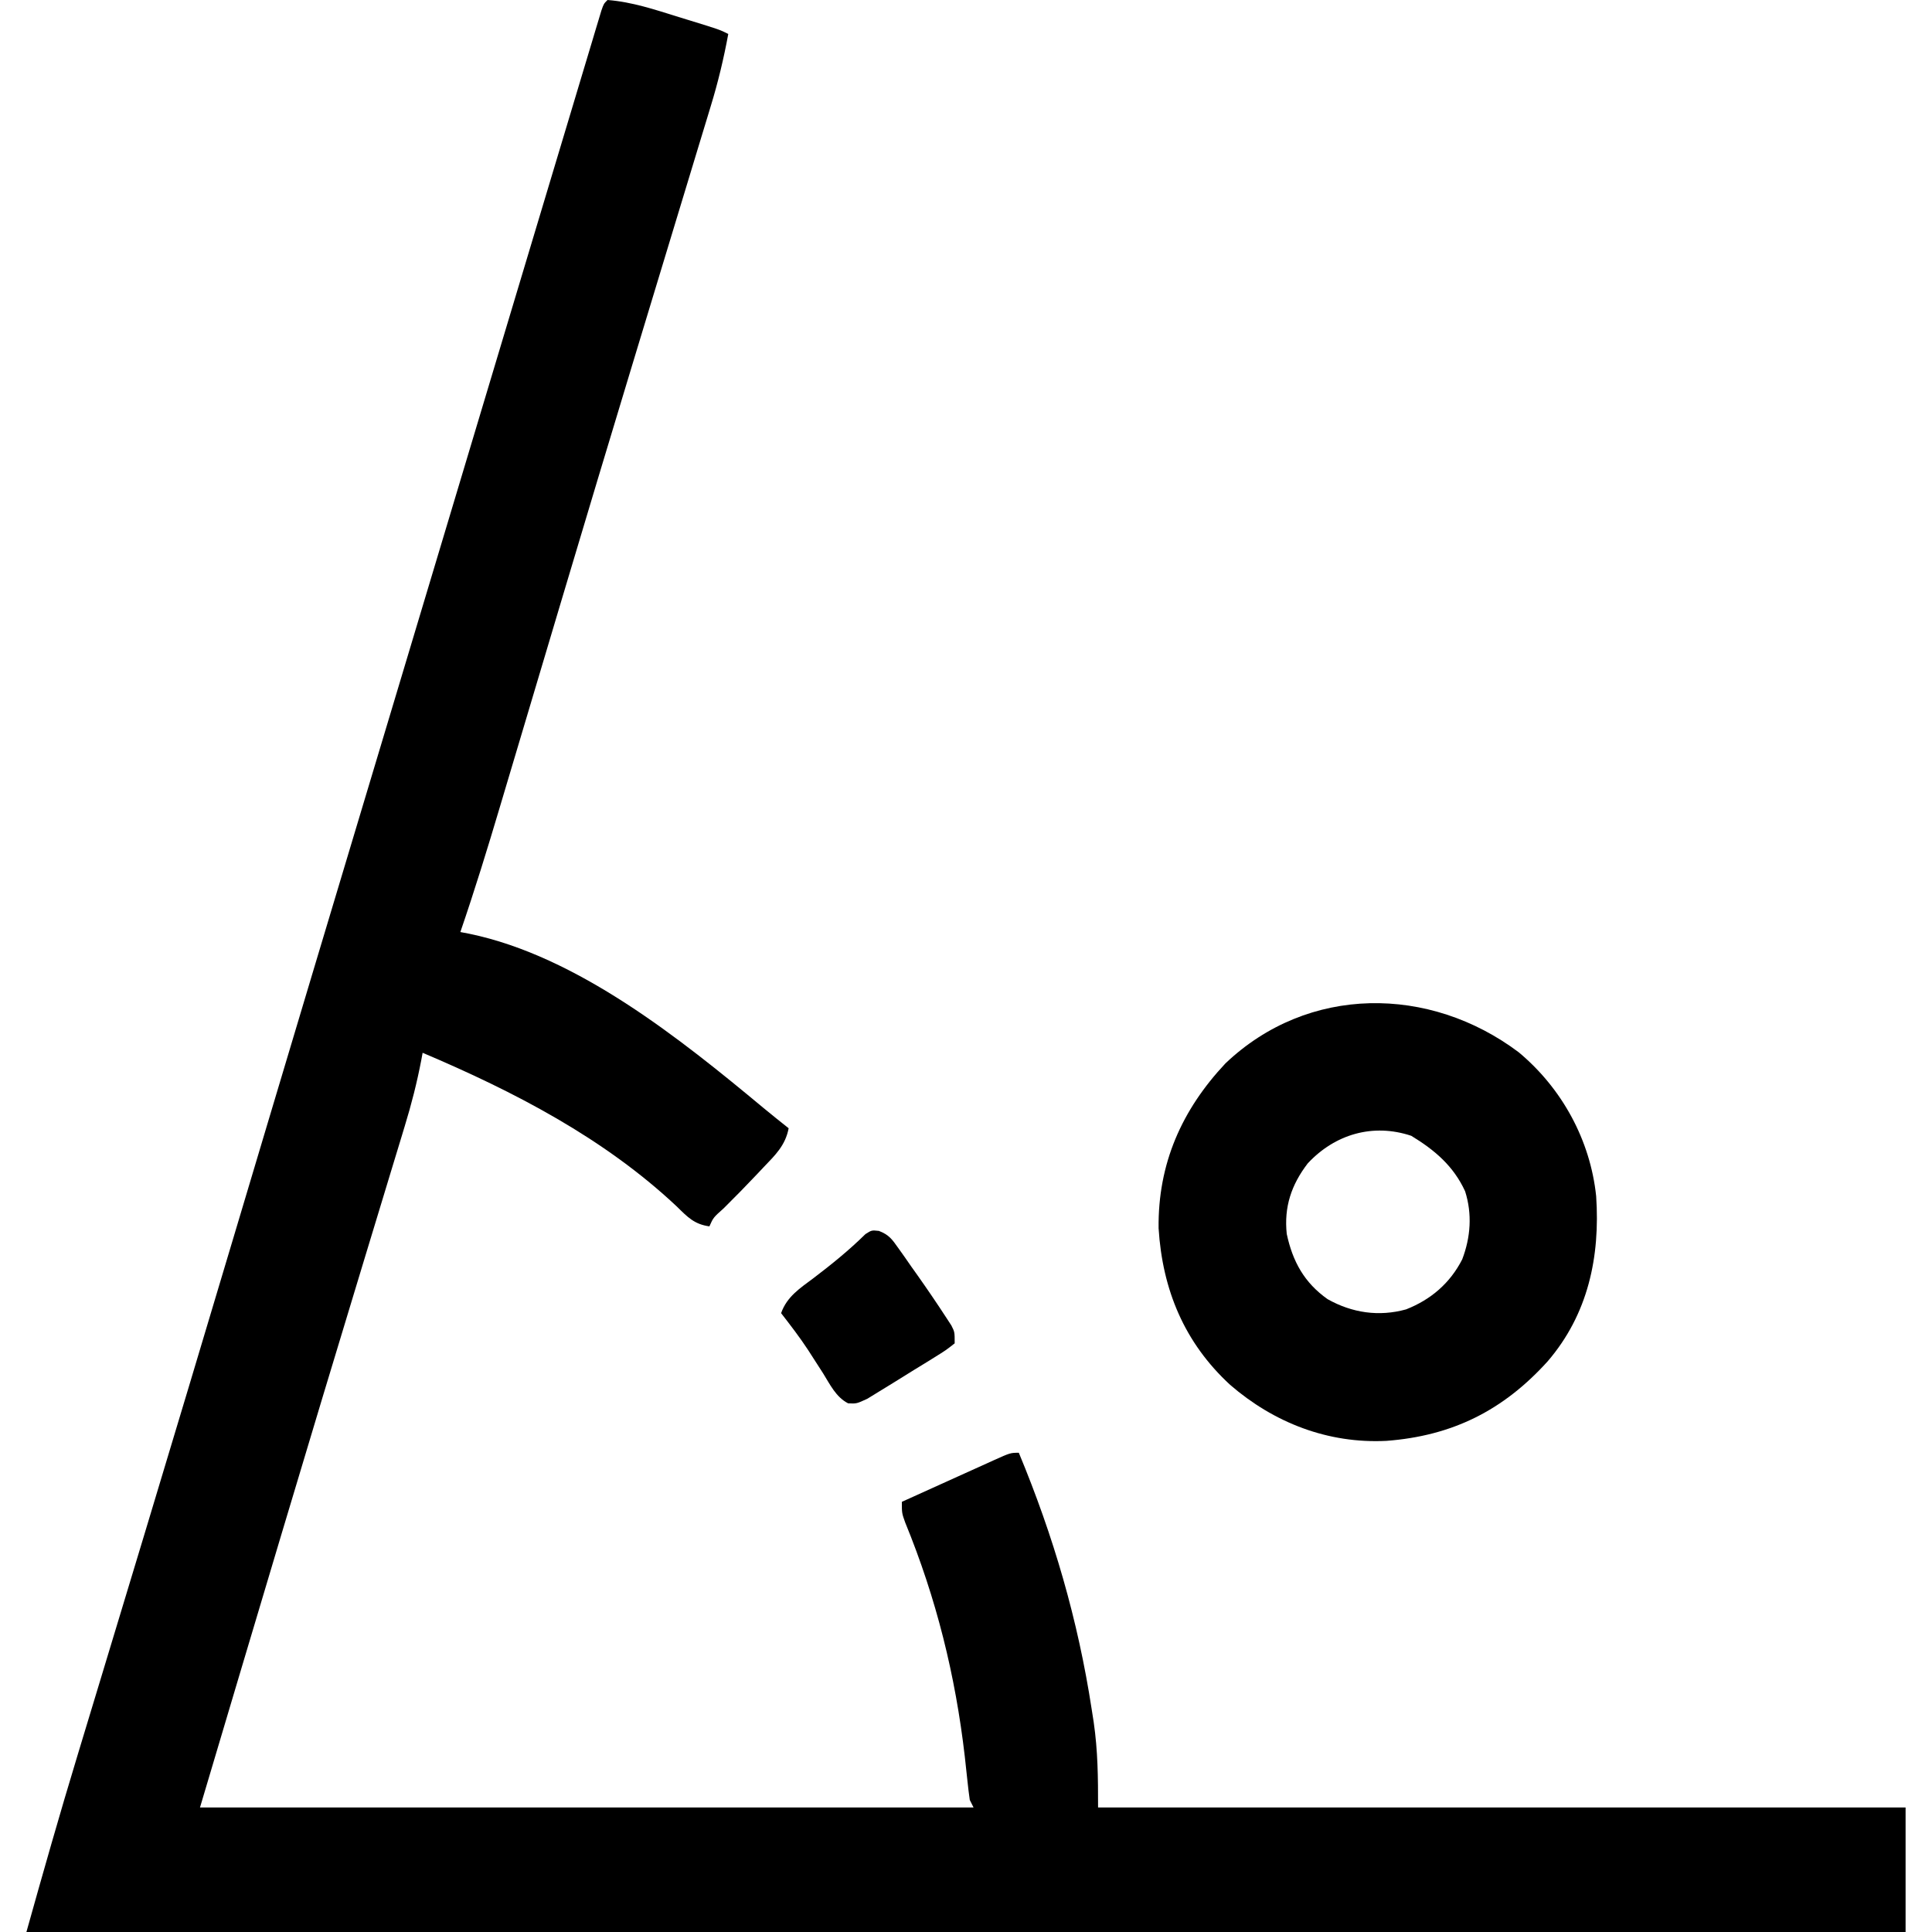
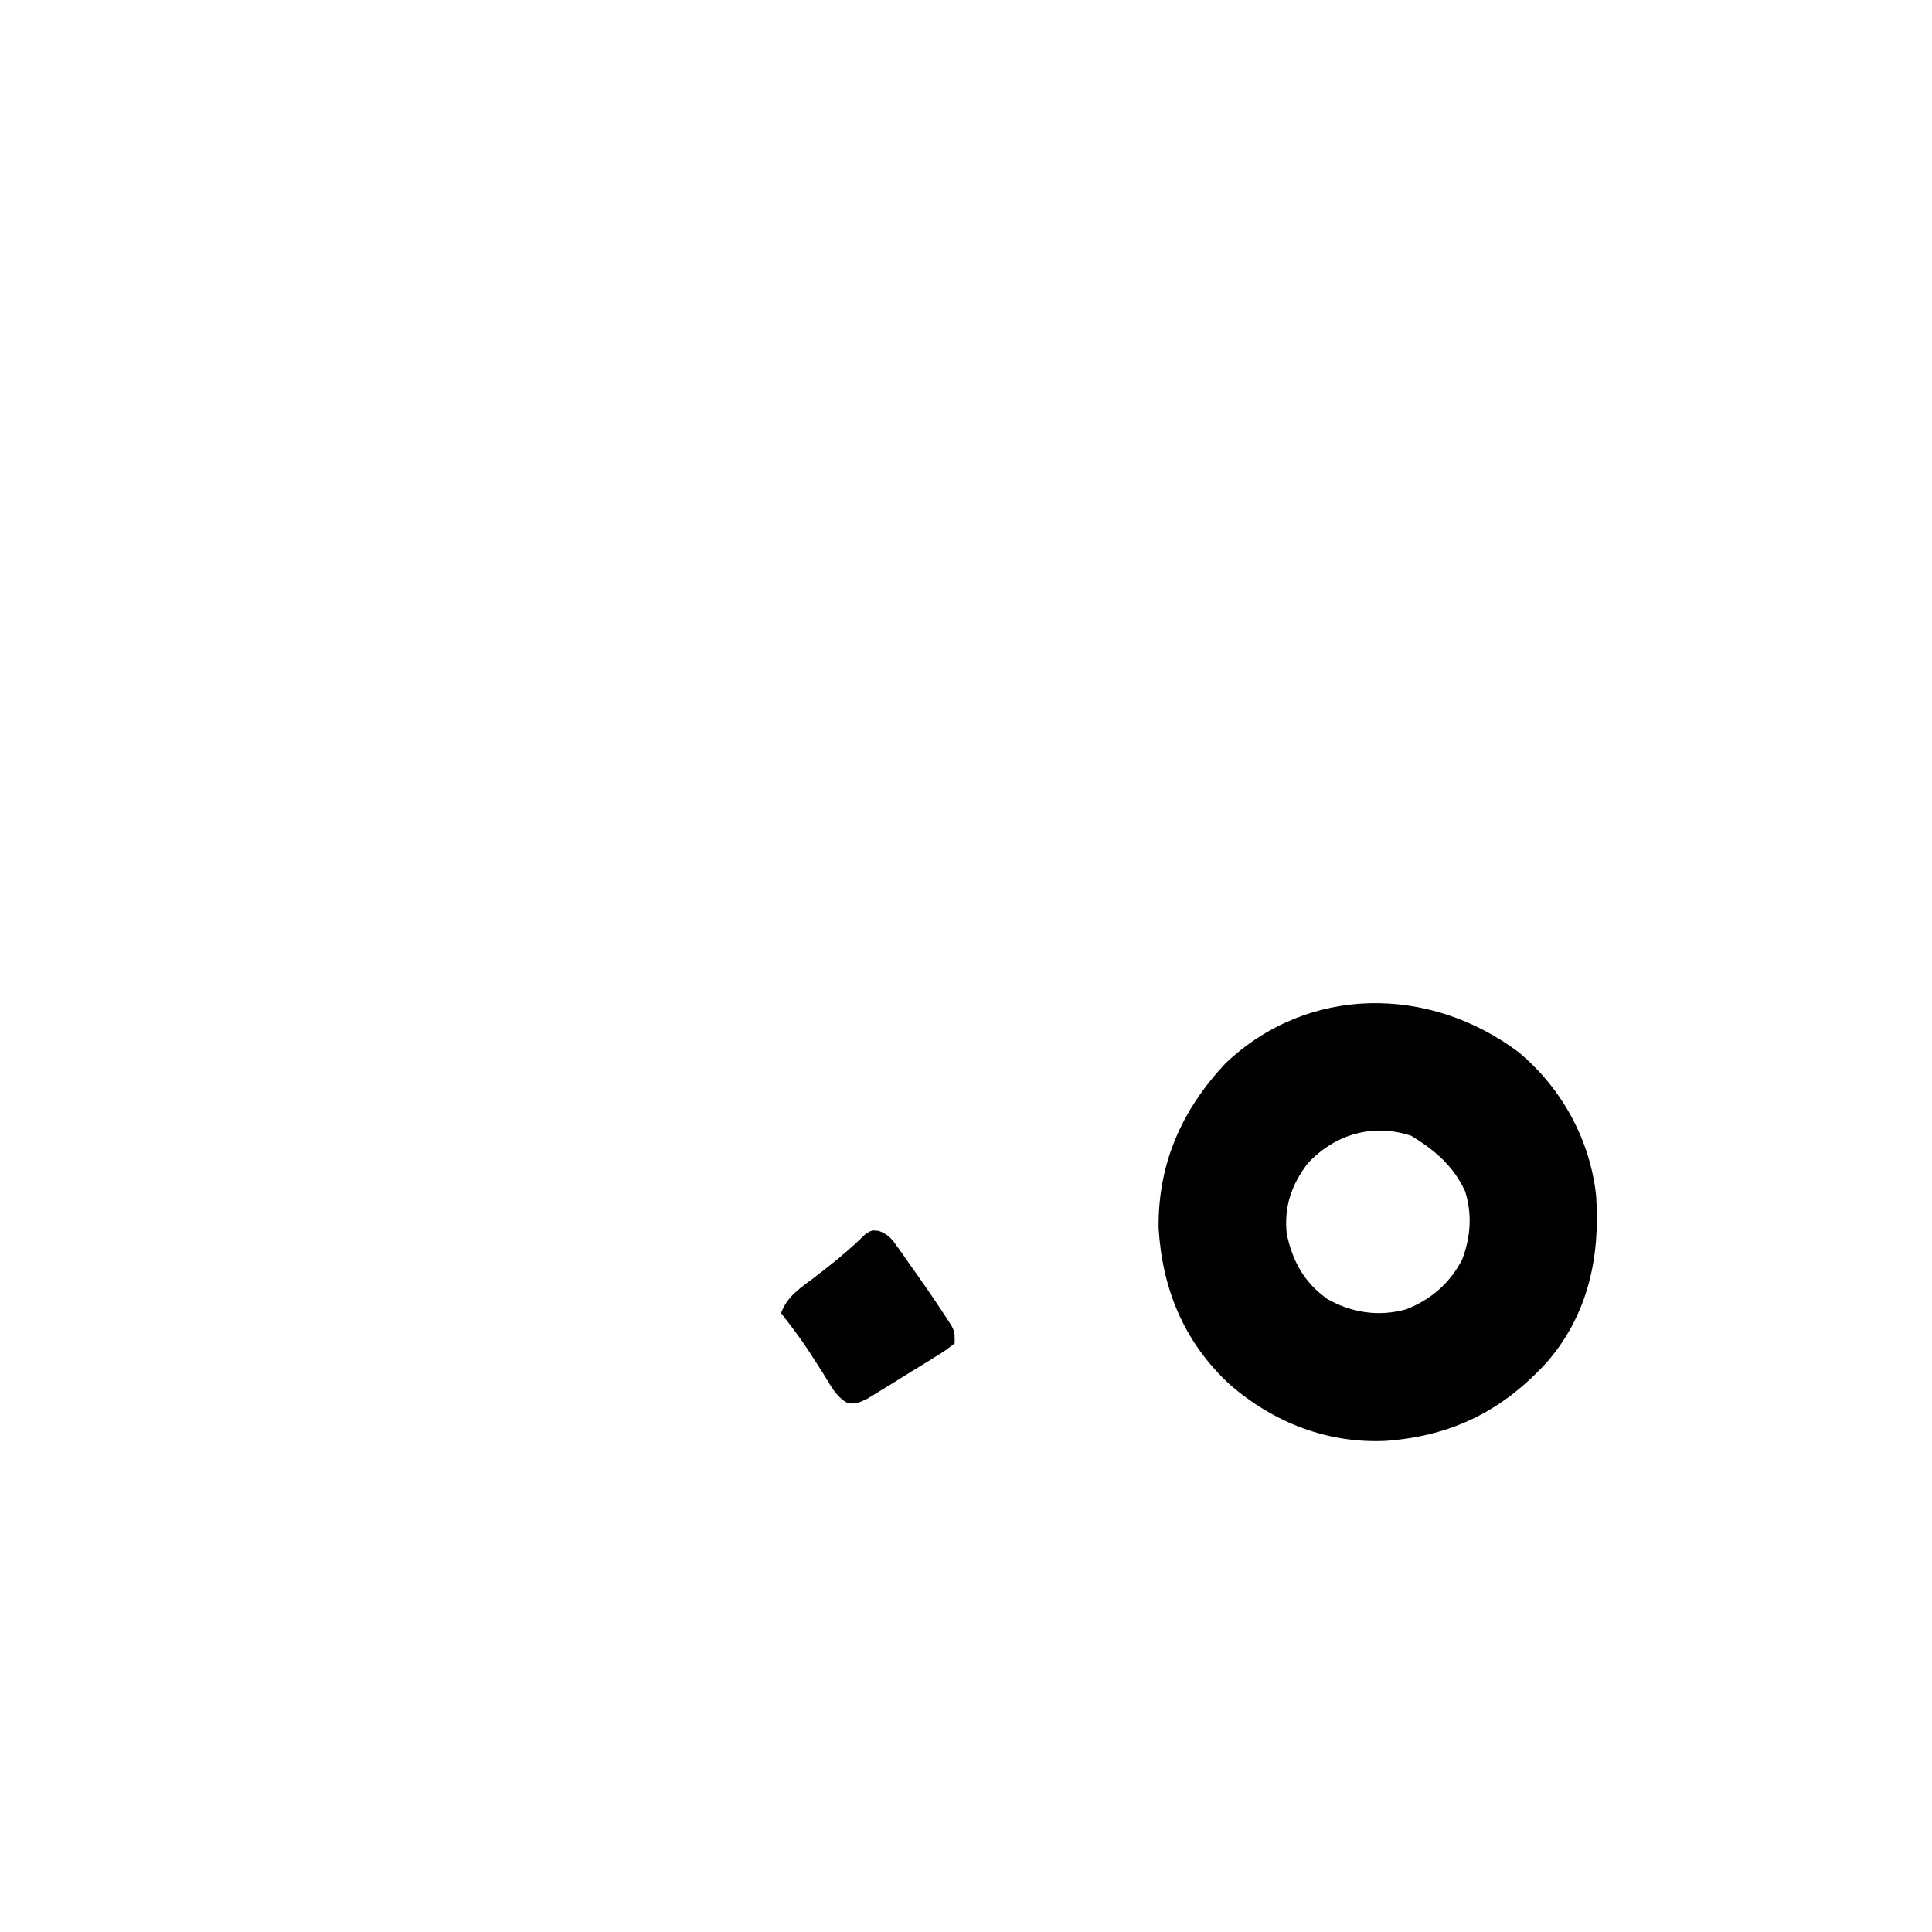
<svg xmlns="http://www.w3.org/2000/svg" height="512" width="512" version="1.1">
-   <path transform="translate(161,0)" fill="#000000" d="M0 0 C6.521 0.505 12.596 2.561 18.812 4.5 C20.385 4.981 20.385 4.981 21.99 5.473 C29.693 7.847 29.693 7.847 32 9 C30.797 15.519 29.289 21.833 27.343 28.168 C26.951 29.466 26.951 29.466 26.55 30.791 C25.681 33.663 24.805 36.532 23.93 39.402 C23.302 41.473 22.674 43.544 22.047 45.615 C20.7 50.062 19.35 54.509 17.998 58.955 C14.75 69.636 11.515 80.321 8.28 91.006 C7.53 93.482 6.78 95.958 6.03 98.434 C0.292 117.377 -5.404 136.332 -11.066 155.297 C-11.432 156.52 -11.797 157.744 -12.174 159.004 C-15.718 170.875 -19.259 182.747 -22.794 194.62 C-24.1 199.003 -25.408 203.386 -26.716 207.768 C-27.318 209.787 -27.919 211.806 -28.519 213.825 C-31.826 224.951 -35.235 236.019 -39 247 C-38.219 247.15 -37.438 247.3 -36.633 247.454 C-7.959 253.398 19.352 275.34 41.361 293.645 C43.553 295.457 45.773 297.232 48 299 C47.136 303.536 44.485 306.072 41.375 309.312 C40.833 309.888 40.291 310.464 39.733 311.058 C36.81 314.152 33.839 317.193 30.812 320.188 C28.033 322.671 28.033 322.671 27 325 C23.003 324.453 21.198 322.528 18.375 319.75 C-0.909 301.609 -24.812 289.253 -49 279 C-49.112 279.611 -49.225 280.223 -49.34 280.852 C-50.488 286.87 -51.971 292.679 -53.768 298.533 C-54.04 299.433 -54.312 300.334 -54.593 301.261 C-55.496 304.246 -56.406 307.228 -57.316 310.211 C-57.972 312.372 -58.626 314.533 -59.281 316.694 C-61.021 322.44 -62.767 328.184 -64.514 333.928 C-79.204 382.228 -93.599 430.612 -108 479 C-40.35 479 27.3 479 97 479 C96.67 478.34 96.34 477.68 96 477 C95.757 475.34 95.56 473.673 95.387 472.004 C95.22 470.468 95.22 470.468 95.05 468.901 C94.93 467.799 94.811 466.698 94.688 465.562 C92.193 443.954 87.139 423.615 78.883 403.469 C78 401 78 401 78 398 C82.091 396.144 86.185 394.293 90.28 392.446 C91.674 391.817 93.067 391.186 94.459 390.554 C96.458 389.647 98.459 388.745 100.461 387.844 C101.085 387.559 101.709 387.275 102.352 386.982 C106.772 385 106.772 385 109 385 C118.2 407.12 124.673 429.287 128.312 453 C128.484 454.097 128.656 455.194 128.833 456.324 C129.956 464.097 130 470.989 130 479 C200.62 479 271.24 479 344 479 C344 489.89 344 500.78 344 512 C179.66 512 15.32 512 -154 512 C-149.611 496.325 -145.173 480.702 -140.441 465.133 C-139.822 463.088 -139.203 461.043 -138.584 458.997 C-137.267 454.645 -135.948 450.292 -134.628 445.94 C-131.037 434.095 -127.456 422.247 -123.875 410.398 C-123.506 409.178 -123.137 407.958 -122.757 406.7 C-114.807 380.399 -106.926 354.077 -99.062 327.75 C-96.731 319.944 -94.399 312.139 -92.067 304.334 C-91.397 302.093 -90.728 299.853 -90.059 297.613 C-82.247 271.465 -74.407 245.326 -66.562 219.188 C-66.224 218.059 -65.885 216.931 -65.536 215.768 C-62.455 205.499 -59.373 195.23 -56.29 184.96 C-51.612 169.372 -46.935 153.783 -42.261 138.194 C-40.053 130.831 -37.845 123.468 -35.637 116.105 C-33.898 110.307 -32.159 104.51 -30.421 98.712 C-26.93 87.068 -23.437 75.425 -19.939 63.783 C-18.222 58.068 -16.506 52.352 -14.792 46.636 C-12.924 40.406 -11.053 34.178 -9.18 27.95 C-8.462 25.56 -7.745 23.17 -7.029 20.779 C-6.041 17.48 -5.048 14.181 -4.055 10.883 C-3.611 9.397 -3.611 9.397 -3.159 7.881 C-2.888 6.984 -2.617 6.087 -2.337 5.162 C-2.102 4.378 -1.866 3.594 -1.624 2.786 C-1 1 -1 1 0 0 Z" />
-   <path transform="translate(402.496,278.879)" fill="#000000" d="M0 0 C11.441 9.55 18.944 23.24 20.504 38.121 C21.579 54.234 18.361 69.407 7.662 81.875 C-4.125 94.922 -17.635 101.651 -35.098 102.965 C-50.569 103.738 -64.863 98.176 -76.496 88.121 C-88.626 76.944 -94.439 62.93 -95.457 46.617 C-95.648 29.526 -89.34 15.286 -77.746 2.934 C-55.845 -17.915 -23.609 -17.771 0 0 Z M-55.934 29.434 C-60.269 35.096 -62.249 40.968 -61.496 48.121 C-59.932 55.432 -56.849 61.041 -50.68 65.406 C-44.201 69.058 -37.064 70.114 -29.871 68.121 C-23.299 65.539 -18.218 61.179 -14.996 54.871 C-12.756 49.001 -12.313 42.847 -14.227 36.82 C-17.321 30.114 -22.245 25.926 -28.496 22.121 C-38.638 18.74 -48.709 21.675 -55.934 29.434 Z" />
+   <path transform="translate(402.496,278.879)" fill="#000000" d="M0 0 C11.441 9.55 18.944 23.24 20.504 38.121 C21.579 54.234 18.361 69.407 7.662 81.875 C-4.125 94.922 -17.635 101.651 -35.098 102.965 C-50.569 103.738 -64.863 98.176 -76.496 88.121 C-88.626 76.944 -94.439 62.93 -95.457 46.617 C-95.648 29.526 -89.34 15.286 -77.746 2.934 C-55.845 -17.915 -23.609 -17.771 0 0 Z M-55.934 29.434 C-60.269 35.096 -62.249 40.968 -61.496 48.121 C-59.932 55.432 -56.849 61.041 -50.68 65.406 C-44.201 69.058 -37.064 70.114 -29.871 68.121 C-23.299 65.539 -18.218 61.179 -14.996 54.871 C-12.756 49.001 -12.313 42.847 -14.227 36.82 C-17.321 30.114 -22.245 25.926 -28.496 22.121 C-38.638 18.74 -48.709 21.675 -55.934 29.434 " />
  <path transform="translate(232.912,326.2)" fill="#000000" d="M0 0 C2.671 1.023 3.507 2.227 5.147 4.554 C5.973 5.713 5.973 5.713 6.817 6.896 C7.381 7.71 7.945 8.524 8.526 9.363 C9.366 10.543 9.366 10.543 10.223 11.747 C12.887 15.517 15.483 19.332 17.998 23.202 C18.606 24.136 18.606 24.136 19.225 25.089 C20.088 26.8 20.088 26.8 20.088 29.8 C17.765 31.625 17.765 31.625 14.541 33.628 C13.974 33.981 13.406 34.335 12.821 34.699 C11.617 35.444 10.41 36.183 9.199 36.917 C7.349 38.043 5.515 39.194 3.682 40.347 C2.511 41.067 1.339 41.786 0.166 42.503 C-1.436 43.488 -1.436 43.488 -3.071 44.492 C-5.912 45.8 -5.912 45.8 -8.144 45.7 C-11.365 44.06 -12.931 40.724 -14.787 37.738 C-15.665 36.369 -16.546 35.002 -17.427 33.636 C-17.851 32.976 -18.274 32.315 -18.711 31.635 C-20.943 28.225 -23.415 25.019 -25.912 21.8 C-24.364 17.395 -20.882 15.177 -17.287 12.488 C-12.469 8.822 -7.878 5.106 -3.56 0.847 C-1.912 -0.2 -1.912 -0.2 0 0 Z" />
</svg>